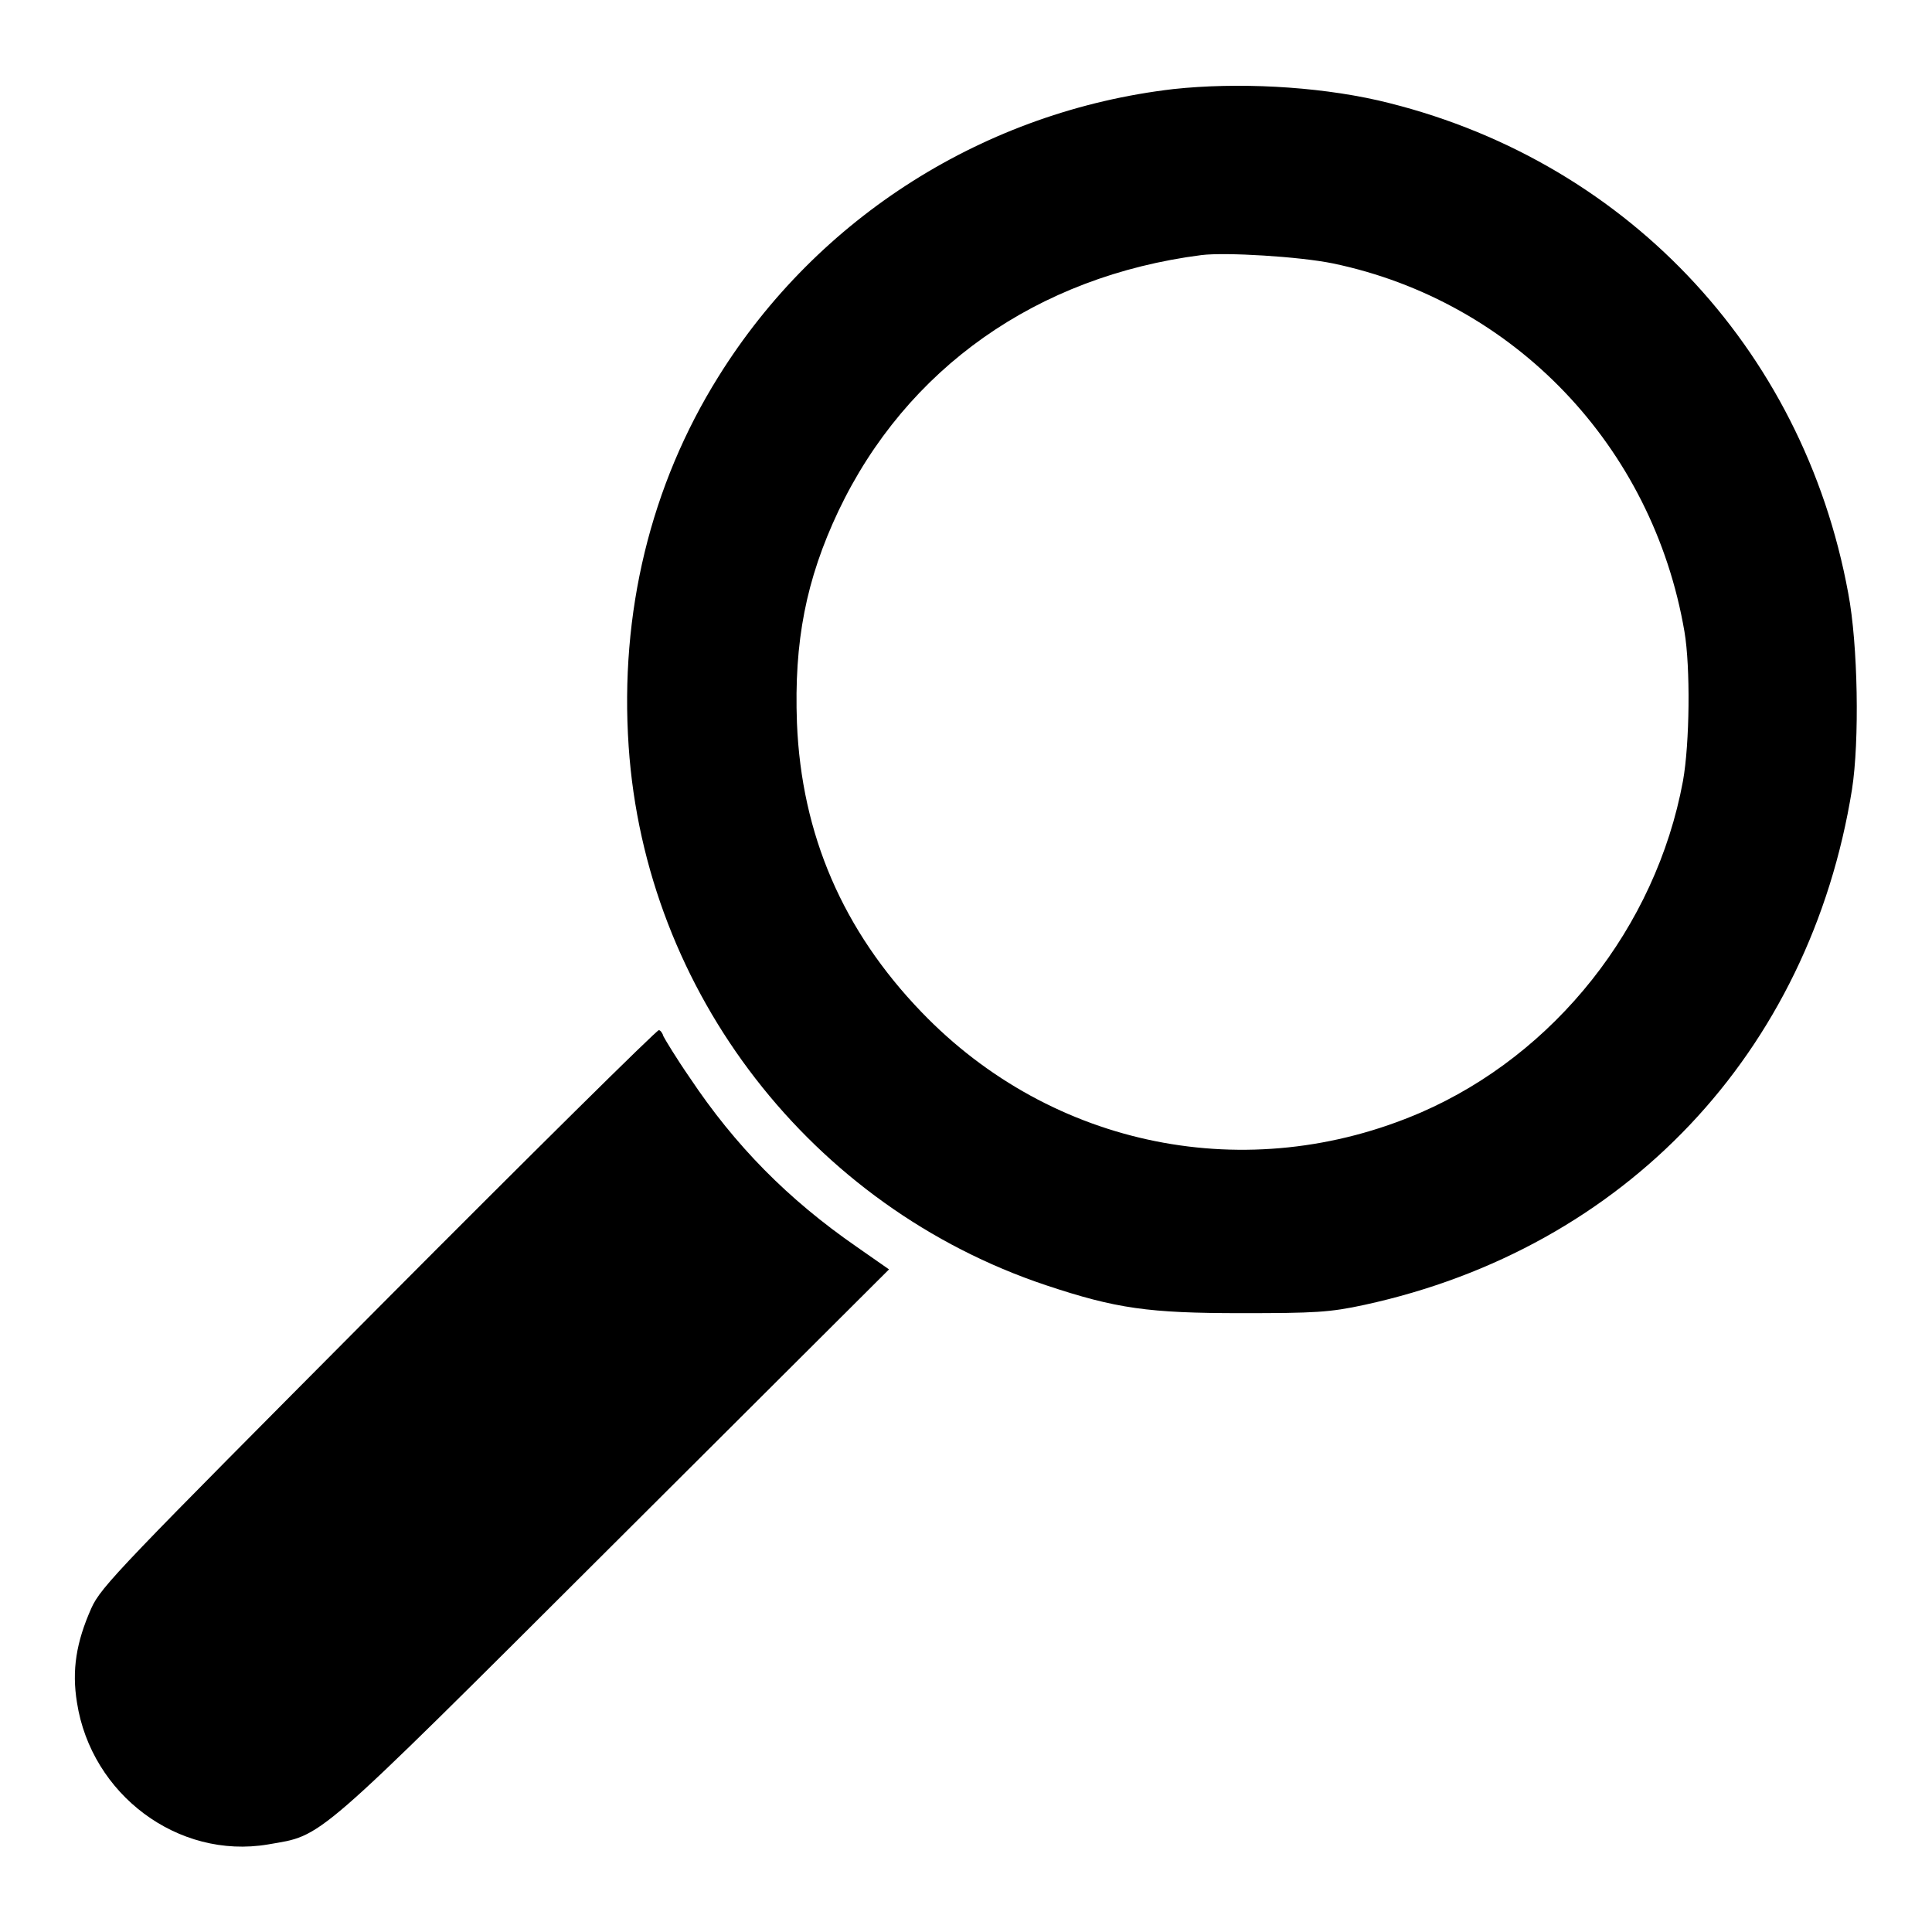
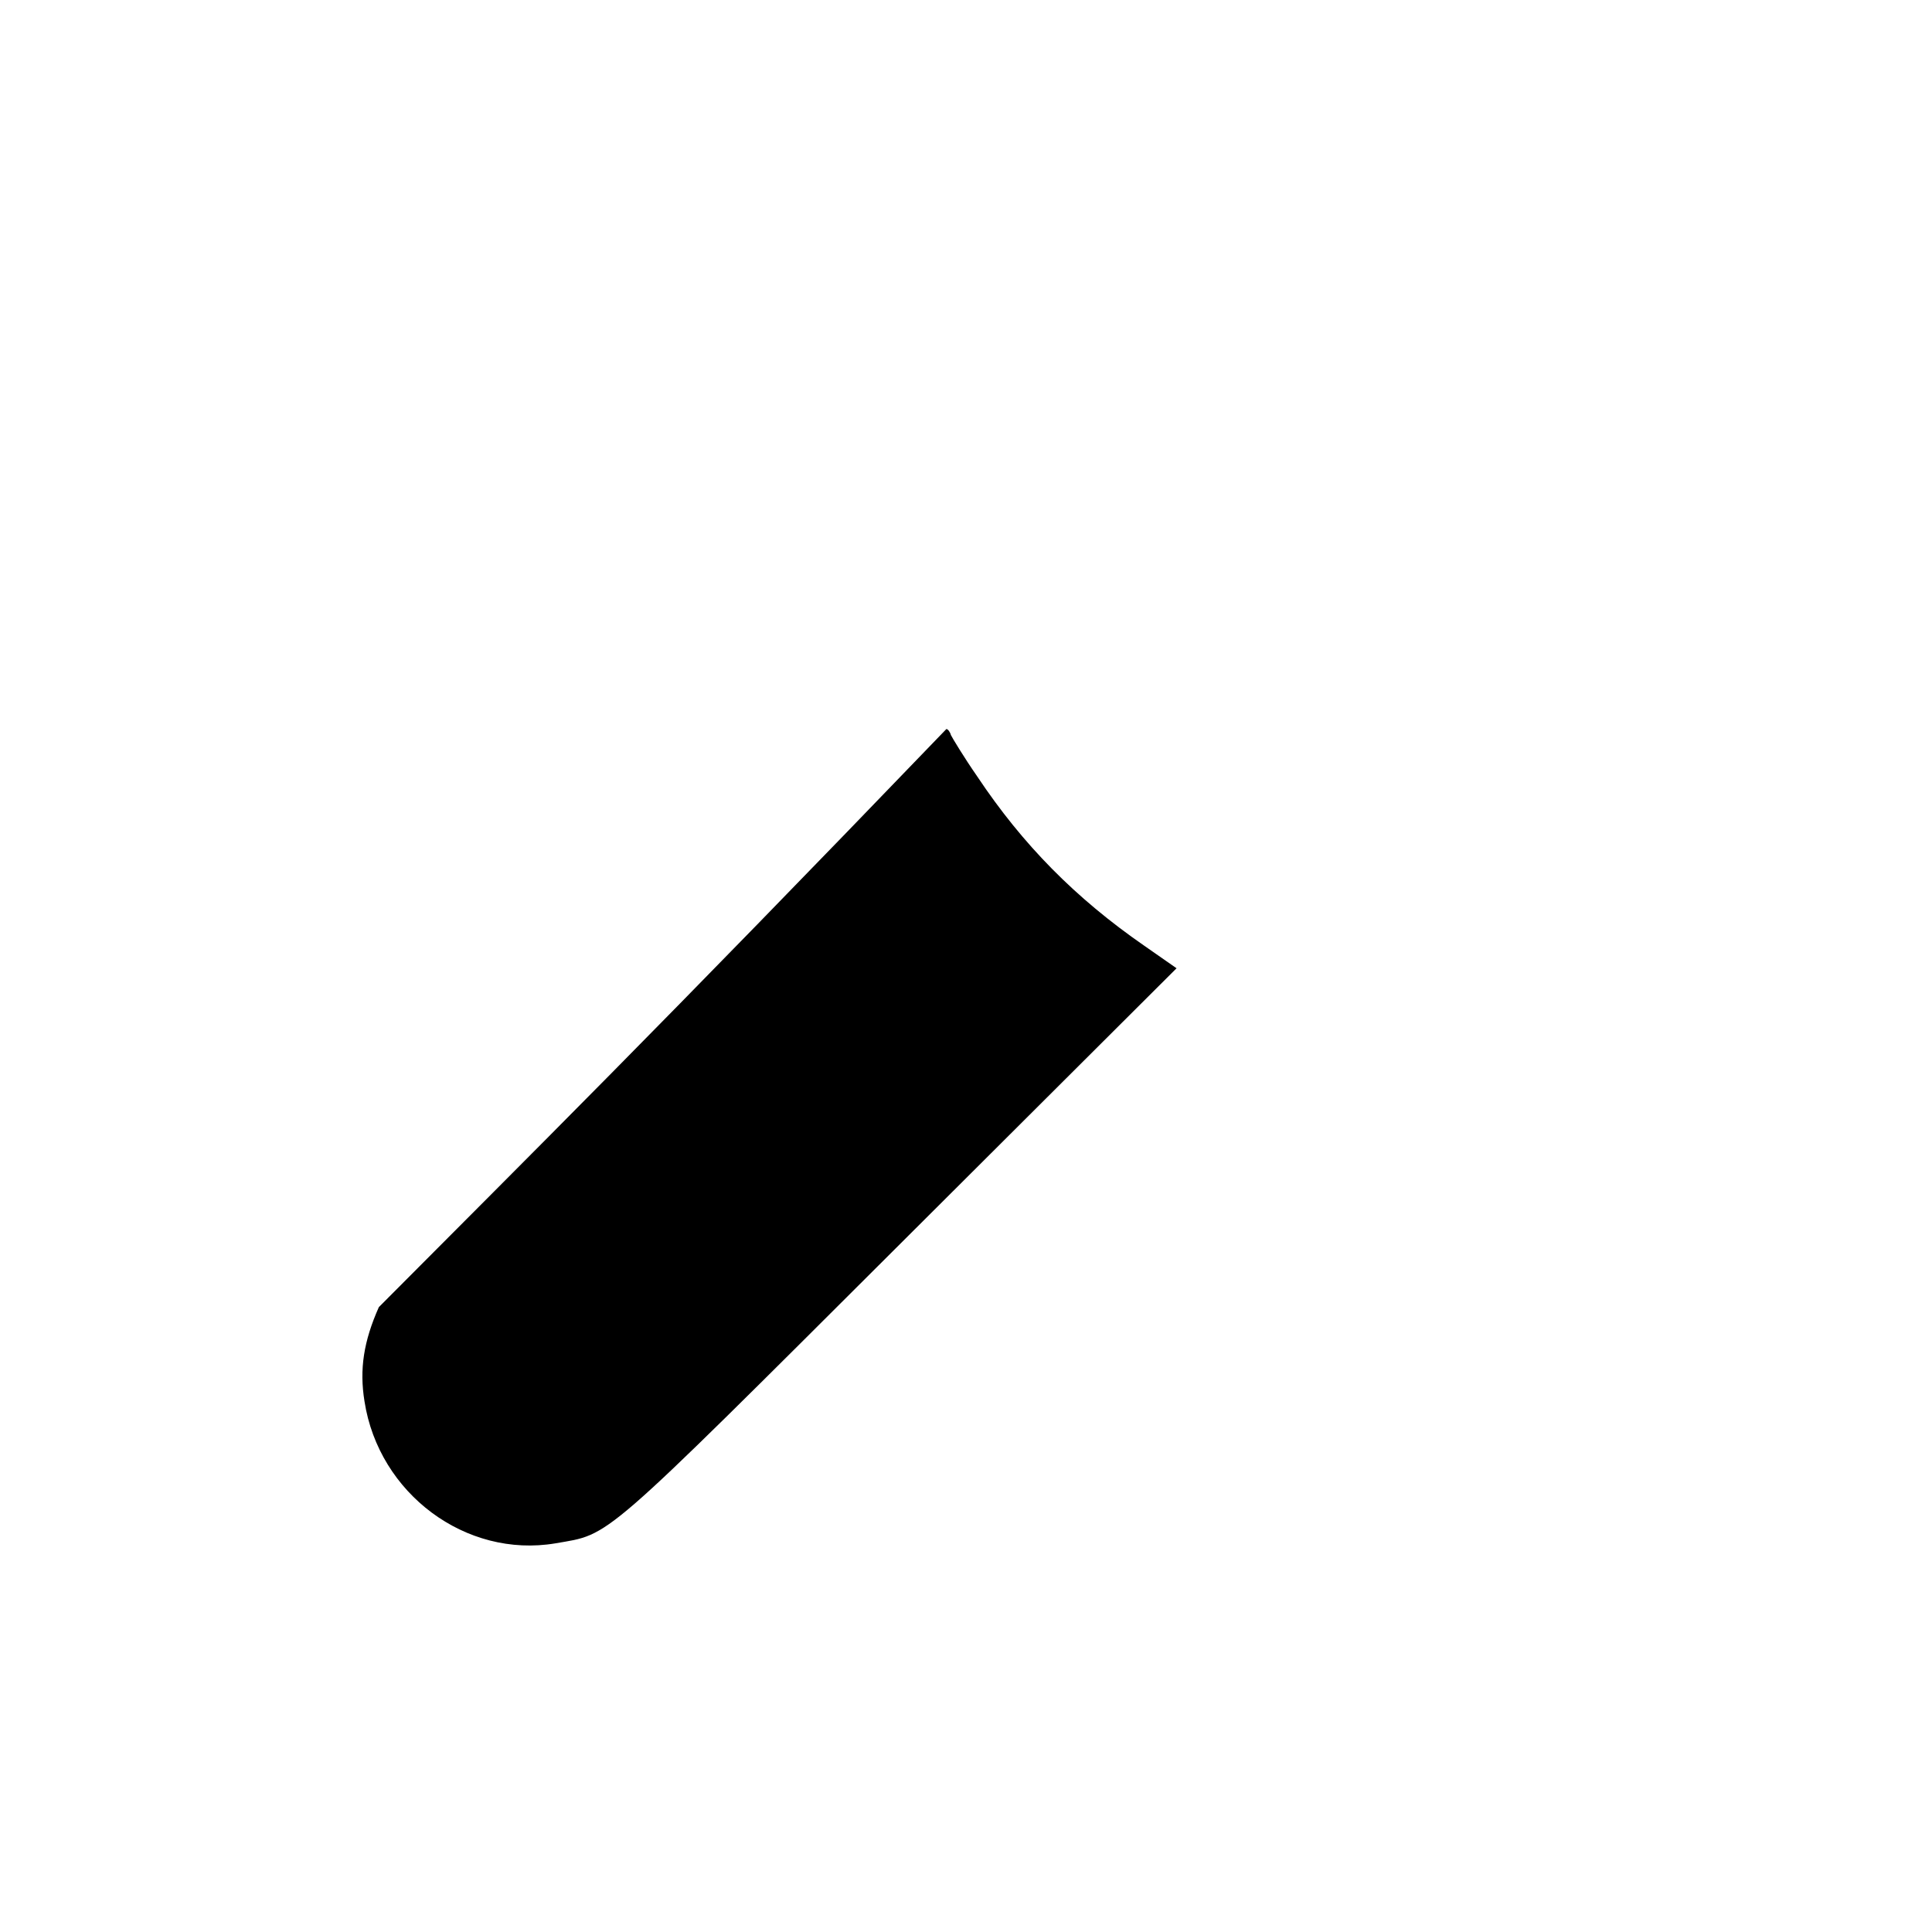
<svg xmlns="http://www.w3.org/2000/svg" version="1.1" x="0px" y="0px" viewBox="0 0 256 256" enable-background="new 0 0 256 256" xml:space="preserve">
  <g>
    <g>
      <g>
-         <path fill="#000000" d="M155.5,11.8c-24.9,2.9-47.1,16.9-60.3,38.1c-9,14.4-13.1,31.3-11.9,49c2.2,32.6,24.2,61,55.3,71.4c9.3,3.1,13.6,3.7,25.9,3.7c9.7,0,11.7-0.1,16.3-1.1c34.5-7.5,59-33.4,64.6-68.3c1-6.4,0.8-19.2-0.5-26c-6-32.7-30-57.8-62.3-65.3C174.2,11.4,163.9,10.9,155.5,11.8z M176.6,34.9c24,5,42.4,24.2,46.6,48.8c0.8,4.7,0.7,14.8-0.2,19.8c-3.6,19.4-17,36.2-34.7,43.9c-22.9,9.9-48.9,4.7-66.2-13.3c-10.4-10.8-15.9-23.5-16.5-38.3c-0.4-10.8,1.2-19,5.5-28.1c9-18.9,26.3-31.1,48.1-33.9C162.4,33.4,172.2,34,176.6,34.9z" />
-         <path fill="#000000" d="M50.2,173.2c-34.2,34.4-36.8,37-38.1,39.9c-2,4.5-2.6,8.2-1.9,12.5c1.9,12.2,13.4,20.8,25.3,18.8c7.4-1.3,5.5,0.4,45.7-39.7l36.6-36.5l-4.3-3c-9.1-6.3-16.1-13.4-22.1-22.4c-1.8-2.6-3.3-5.1-3.5-5.5c-0.1-0.4-0.4-0.8-0.6-0.8C87.1,136.4,70.4,152.9,50.2,173.2z" />
+         <path fill="#000000" d="M50.2,173.2c-2,4.5-2.6,8.2-1.9,12.5c1.9,12.2,13.4,20.8,25.3,18.8c7.4-1.3,5.5,0.4,45.7-39.7l36.6-36.5l-4.3-3c-9.1-6.3-16.1-13.4-22.1-22.4c-1.8-2.6-3.3-5.1-3.5-5.5c-0.1-0.4-0.4-0.8-0.6-0.8C87.1,136.4,70.4,152.9,50.2,173.2z" />
      </g>
    </g>
  </g>
</svg>